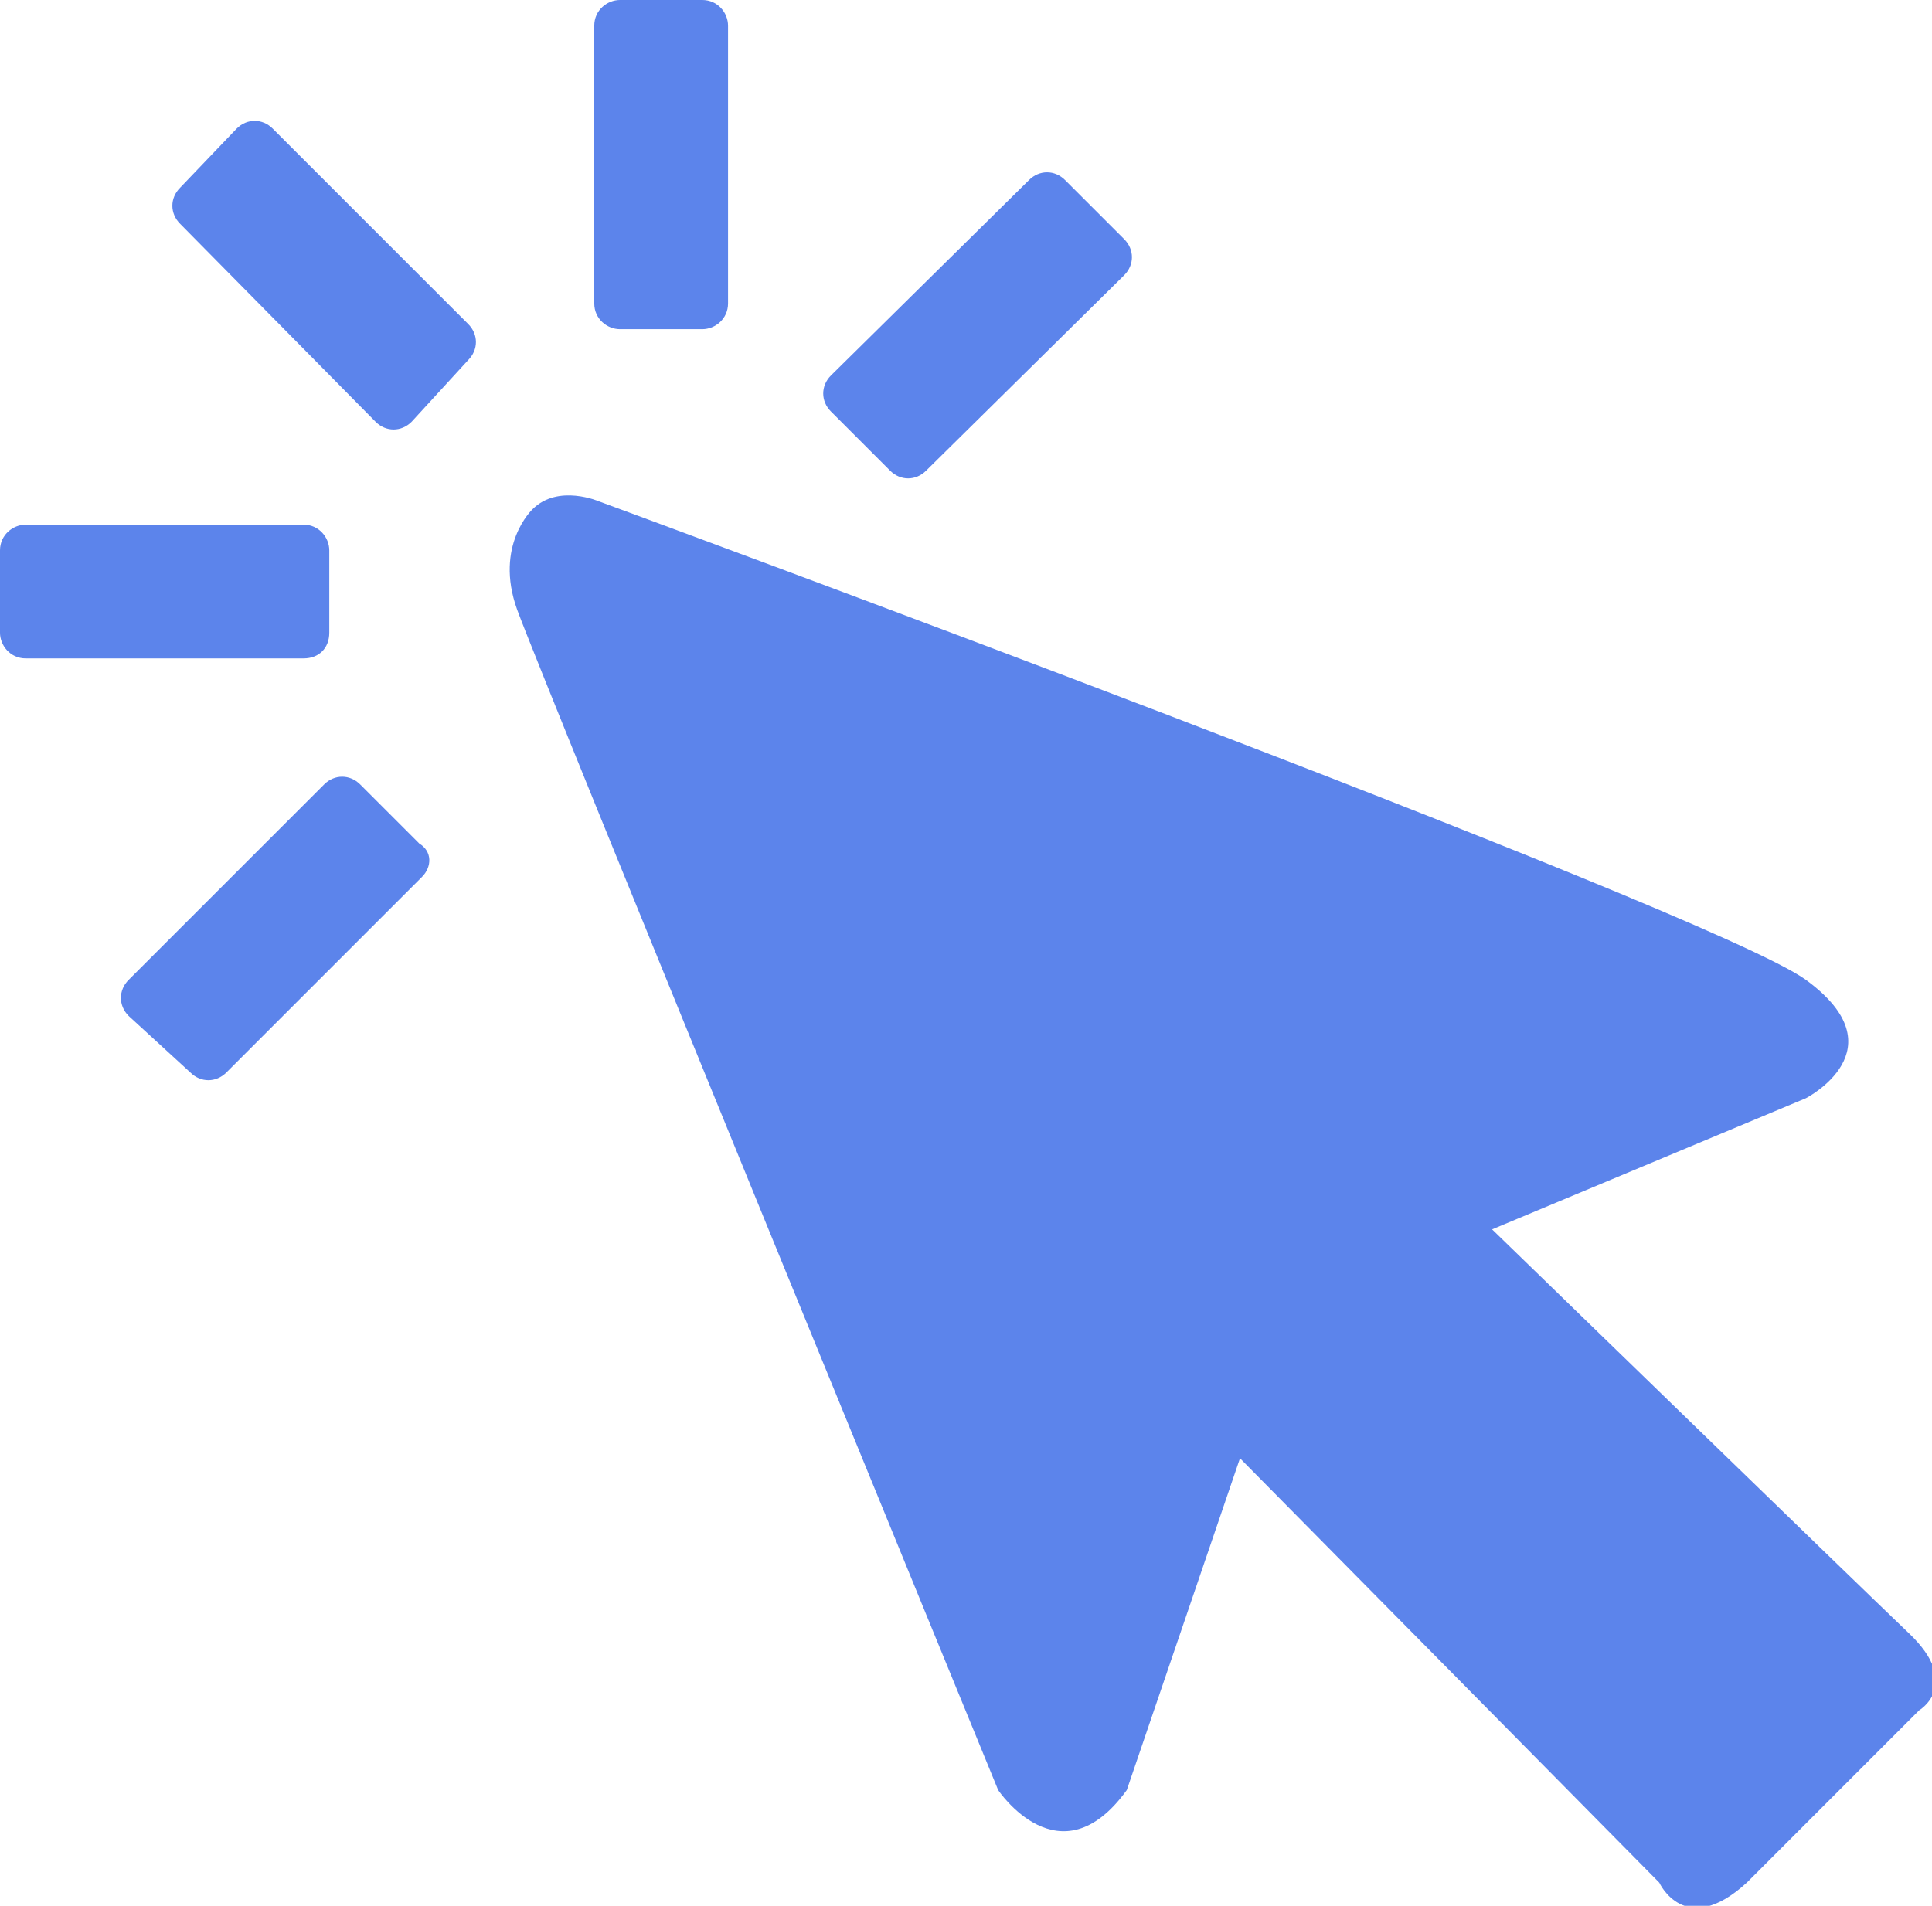
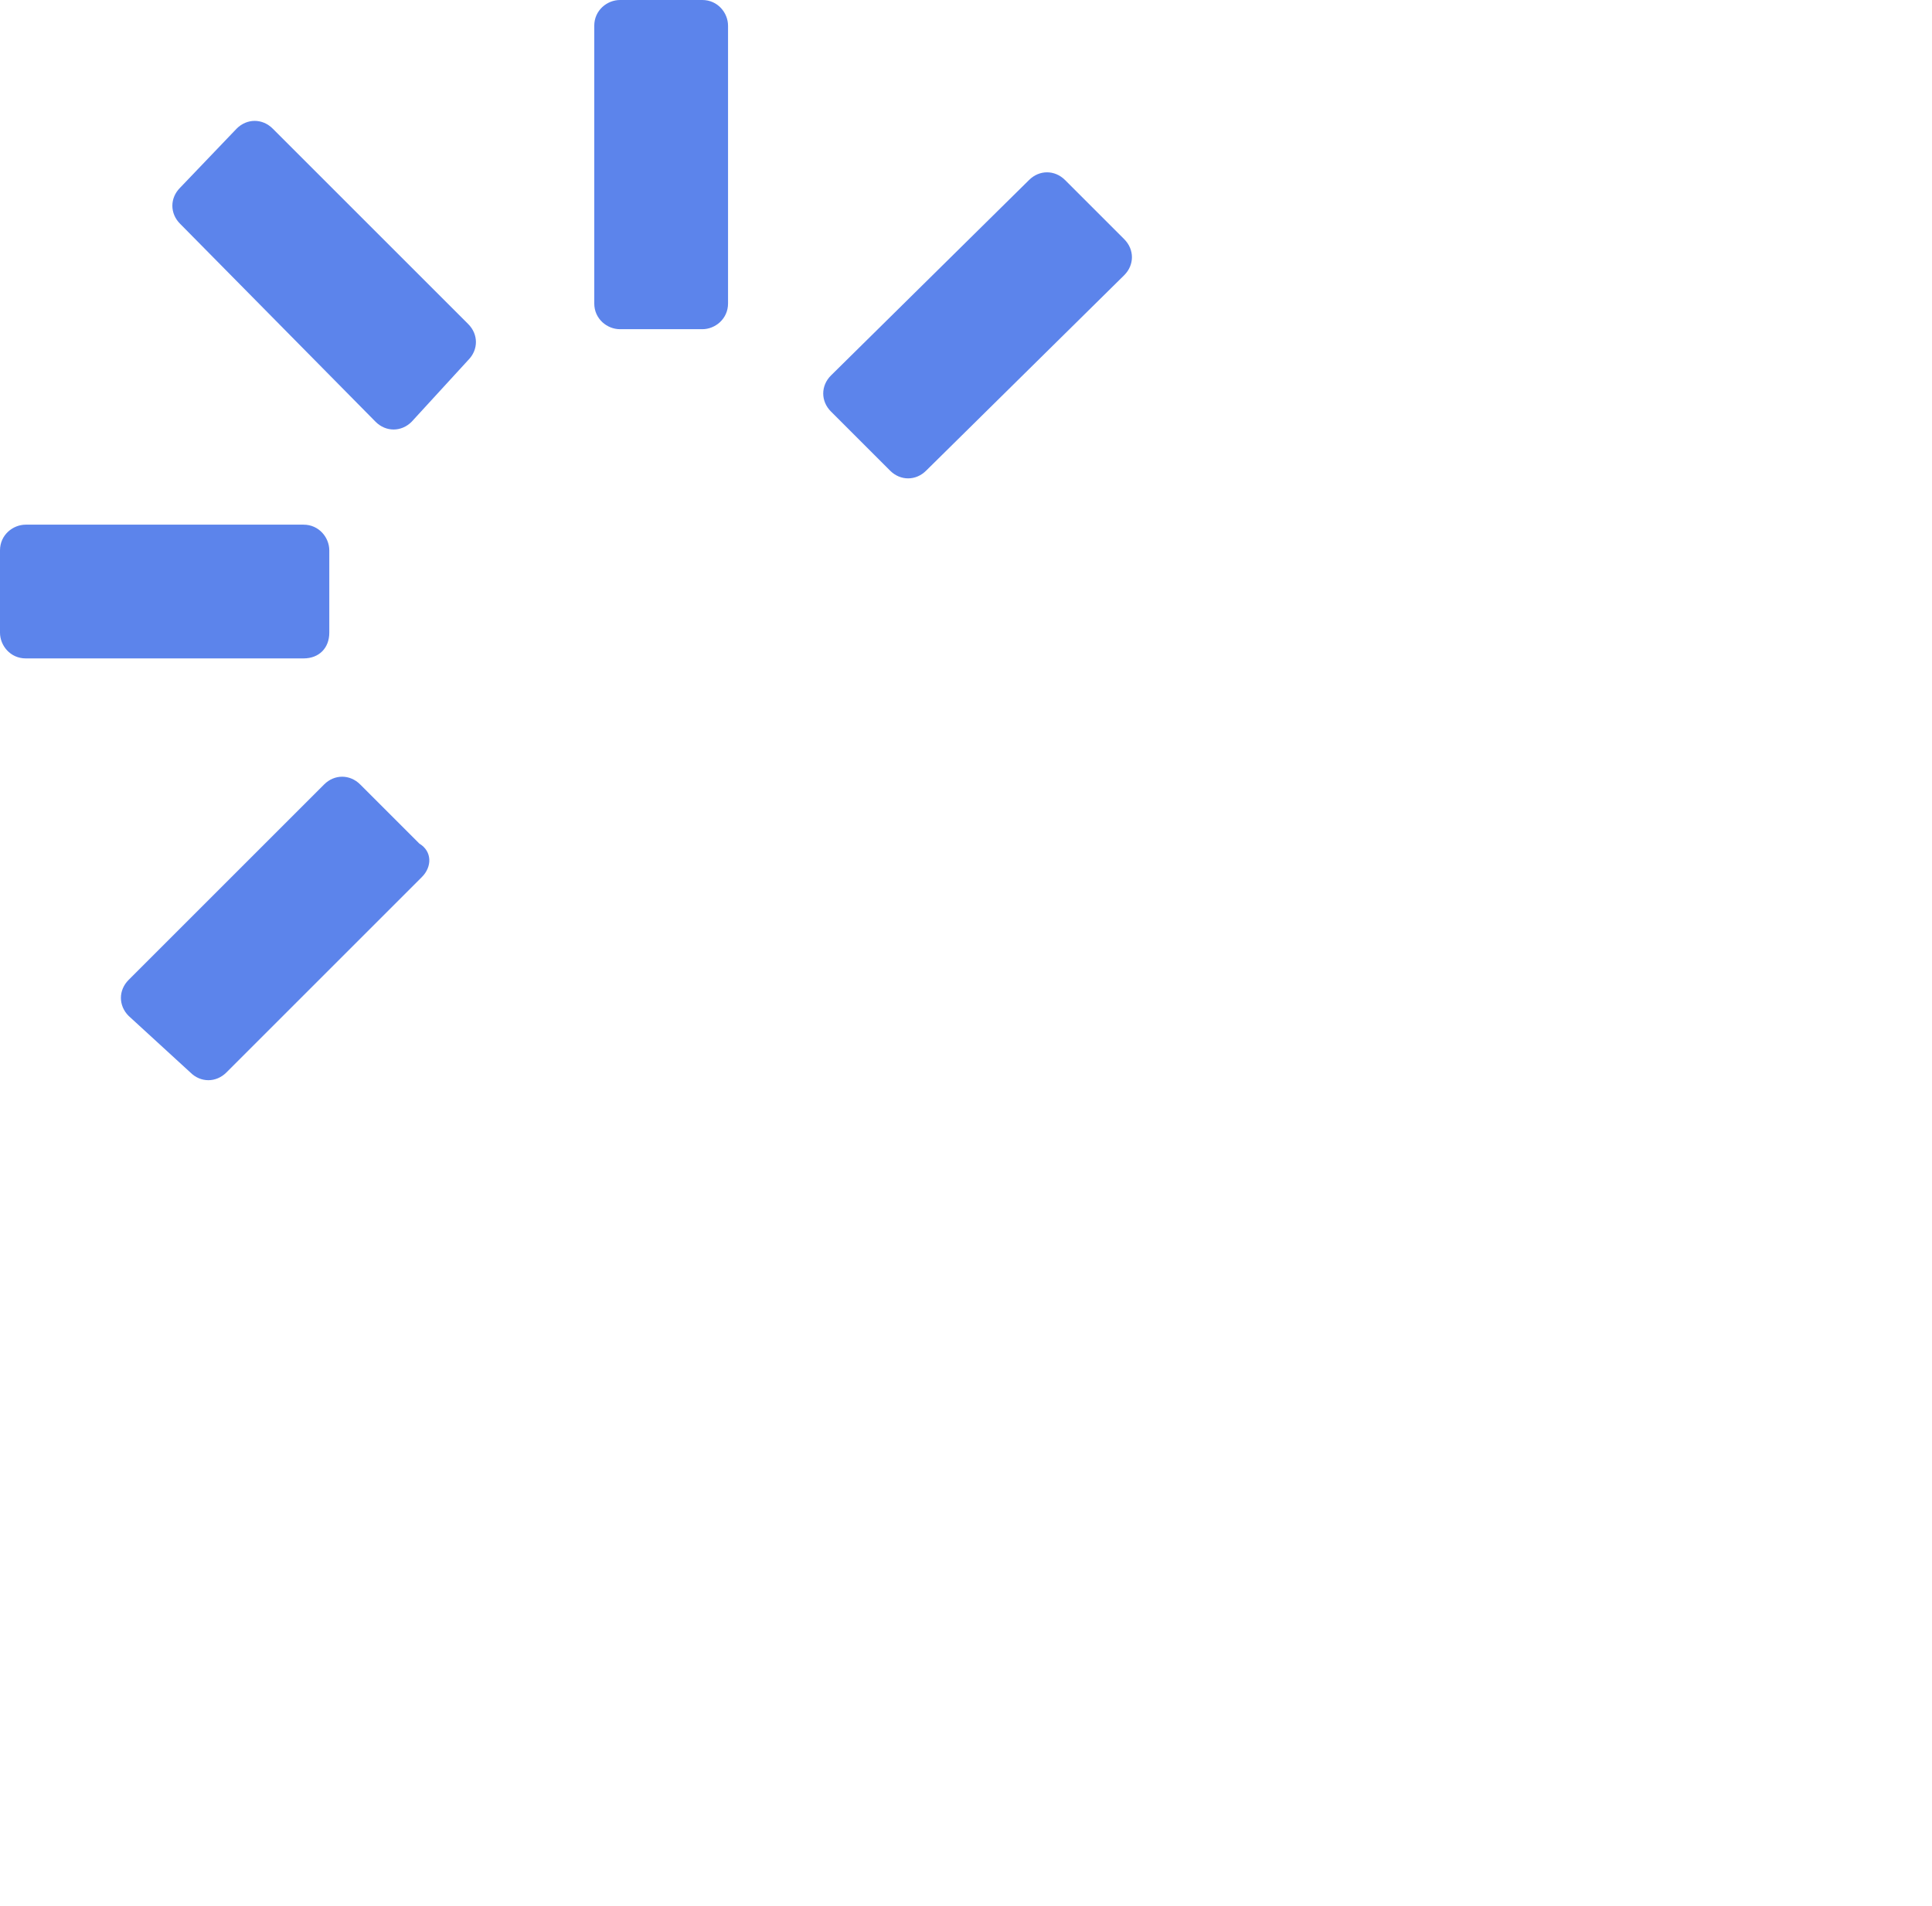
<svg xmlns="http://www.w3.org/2000/svg" version="1.1" id="Layer_1" x="0px" y="0px" viewBox="0 0 75.1 74.1" style="enable-background:new 0 0 75.1 74.1;" xml:space="preserve">
  <style type="text/css">
	.st0{fill:#5C84EB;}
</style>
  <g>
-     <path class="st0" d="M20.7,19.8c0,0-1.5,1.4-0.6,3.9s18.7,45.9,18.7,45.9s2.4,3.6,5,0l4.4-12.9l16.3,16.5c0,0,1,2.2,3.4,0l6.7-6.7   c0,0,1.7-1-0.4-3C72,61.4,58,47.8,58,47.8l12.2-5.1c0,0,3.7-1.9,0-4.6S23.3,19.5,23.3,19.5S21.7,18.8,20.7,19.8L20.7,19.8z" />
    <g>
      <path class="st0" d="M32.3,14.6L40,7c0.4-0.4,1-0.4,1.4,0l2.3,2.3c0.4,0.4,0.4,1,0,1.4L36,18.3c-0.4,0.4-1,0.4-1.4,0L32.3,16    C31.9,15.6,31.9,15,32.3,14.6z" />
      <path class="st0" d="M23.1,11.8V1c0-0.6,0.5-1,1-1h3.2c0.6,0,1,0.5,1,1v10.8c0,0.6-0.5,1-1,1h-3.2C23.6,12.8,23.1,12.4,23.1,11.8z    " />
      <path class="st0" d="M14.6,16.4L7,8.7c-0.4-0.4-0.4-1,0-1.4L9.2,5c0.4-0.4,1-0.4,1.4,0l7.6,7.6c0.4,0.4,0.4,1,0,1.4L16,16.4    C15.6,16.8,15,16.8,14.6,16.4z" />
      <path class="st0" d="M11.8,25.6H1c-0.6,0-1-0.5-1-1v-3.2c0-0.6,0.5-1,1-1h10.8c0.6,0,1,0.5,1,1v3.2C12.8,25.2,12.4,25.6,11.8,25.6    z" />
      <path class="st0" d="M16.4,34.1l-7.6,7.6c-0.4,0.4-1,0.4-1.4,0L5,39.5c-0.4-0.4-0.4-1,0-1.4l7.6-7.6c0.4-0.4,1-0.4,1.4,0l2.3,2.3    C16.8,33.1,16.8,33.7,16.4,34.1z" />
    </g>
  </g>
</svg>